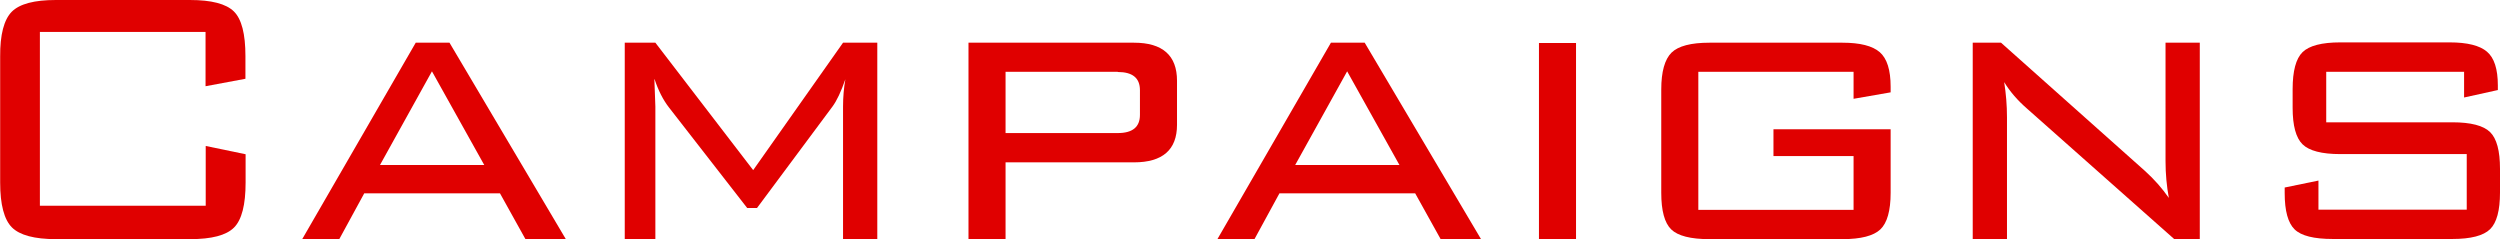
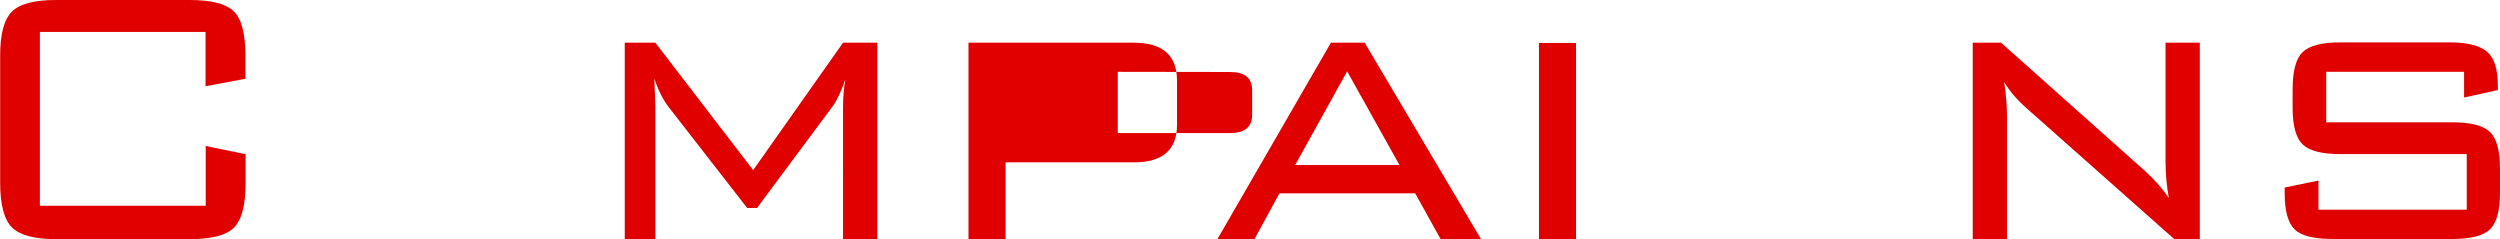
<svg xmlns="http://www.w3.org/2000/svg" id="b" data-name="レイヤー 2" width="151.06" height="14.45" viewBox="0 0 151.06 14.45">
  <g id="c" data-name="メイン">
    <g>
      <path d="m12.43,1.93H2.41v10.5h10.02v-3.61l2.41.5v1.71c0,1.34-.23,2.25-.7,2.72-.47.47-1.35.7-2.66.7H3.39c-1.31,0-2.2-.24-2.67-.71s-.71-1.38-.71-2.7V3.42C0,2.09.24,1.19.71.71c.48-.48,1.37-.71,2.67-.71h8.09c1.31,0,2.19.23,2.66.69s.7,1.36.7,2.7v1.37l-2.41.45V1.93Z" fill="#e00000" />
-       <path d="m18.26,14.45l6.86-11.87h2.04l7.03,11.87h-2.44l-1.54-2.77h-8.2l-1.51,2.77h-2.24Zm4.7-4.48h6.3l-3.16-5.66-3.14,5.66Z" fill="#e00000" />
      <path d="m39.54,4.79l.06,1.65v8.01h-1.85V2.58h1.85l5.91,7.7,5.43-7.7h2.07v11.87h-2.07V6.44c0-.58.05-1.13.14-1.65-.26.75-.52,1.3-.78,1.65l-4.56,6.13h-.59l-4.73-6.08c-.35-.45-.64-1.02-.87-1.71Z" fill="#e00000" />
-       <path d="m58.52,14.45V2.58h10c1.73,0,2.6.77,2.6,2.3v2.66c0,1.51-.87,2.27-2.6,2.27h-7.76v4.65h-2.24Zm9.02-10.11h-6.78v3.7h6.78c.9,0,1.34-.37,1.34-1.1v-1.49c0-.74-.45-1.1-1.34-1.1Z" fill="#e00000" />
+       <path d="m58.52,14.45V2.58h10c1.73,0,2.6.77,2.6,2.3v2.66c0,1.51-.87,2.27-2.6,2.27h-7.76v4.65h-2.24Zm9.02-10.11v3.7h6.78c.9,0,1.34-.37,1.34-1.1v-1.49c0-.74-.45-1.1-1.34-1.1Z" fill="#e00000" />
      <path d="m73.56,14.45l6.86-11.87h2.04l7.03,11.87h-2.44l-1.54-2.77h-8.2l-1.51,2.77h-2.24Zm4.7-4.48h6.3l-3.16-5.66-3.14,5.66Z" fill="#e00000" />
      <path d="m95.23,14.45h-2.24V2.6h2.24v11.84Z" fill="#e00000" />
-       <path d="m112,4.34h-9.38v8.34h9.38v-3.25h-4.84v-1.62h7.08v3.84c0,1.08-.21,1.82-.62,2.21s-1.18.59-2.29.59h-8.04c-1.14,0-1.91-.2-2.31-.59s-.6-1.13-.6-2.21v-6.24c0-1.08.21-1.82.62-2.23.41-.4,1.18-.6,2.29-.6h8.04c1.06,0,1.81.19,2.25.57.44.38.66,1.08.66,2.09v.34l-2.24.39v-1.62Z" fill="#e00000" />
      <path d="m121.1,4.96c.11.69.17,1.4.17,2.13v7.36h-2.07V2.58h1.71l8.71,7.76c.54.49,1.02,1.03,1.43,1.62-.13-.71-.2-1.45-.2-2.21V2.58h2.07v11.87h-1.54l-8.88-7.87c-.6-.52-1.06-1.06-1.4-1.62Z" fill="#e00000" />
      <path d="m148.88,4.34h-8.32v3.05h7.62c1.12,0,1.88.2,2.28.59.4.39.6,1.13.6,2.22v1.43c0,1.09-.2,1.83-.6,2.22-.4.39-1.16.59-2.28.59h-7.22c-1.14,0-1.91-.19-2.31-.58-.4-.39-.6-1.12-.6-2.19v-.34l2.04-.42v1.76h8.96v-3.36h-7.64c-1.12,0-1.88-.2-2.28-.59-.4-.39-.6-1.13-.6-2.21v-1.12c0-1.1.2-1.85.6-2.24.4-.39,1.16-.59,2.28-.59h6.61c1.06,0,1.82.19,2.25.56.44.37.66,1.05.66,2.04v.28l-2.04.45v-1.57Z" fill="#e00000" />
    </g>
  </g>
</svg>